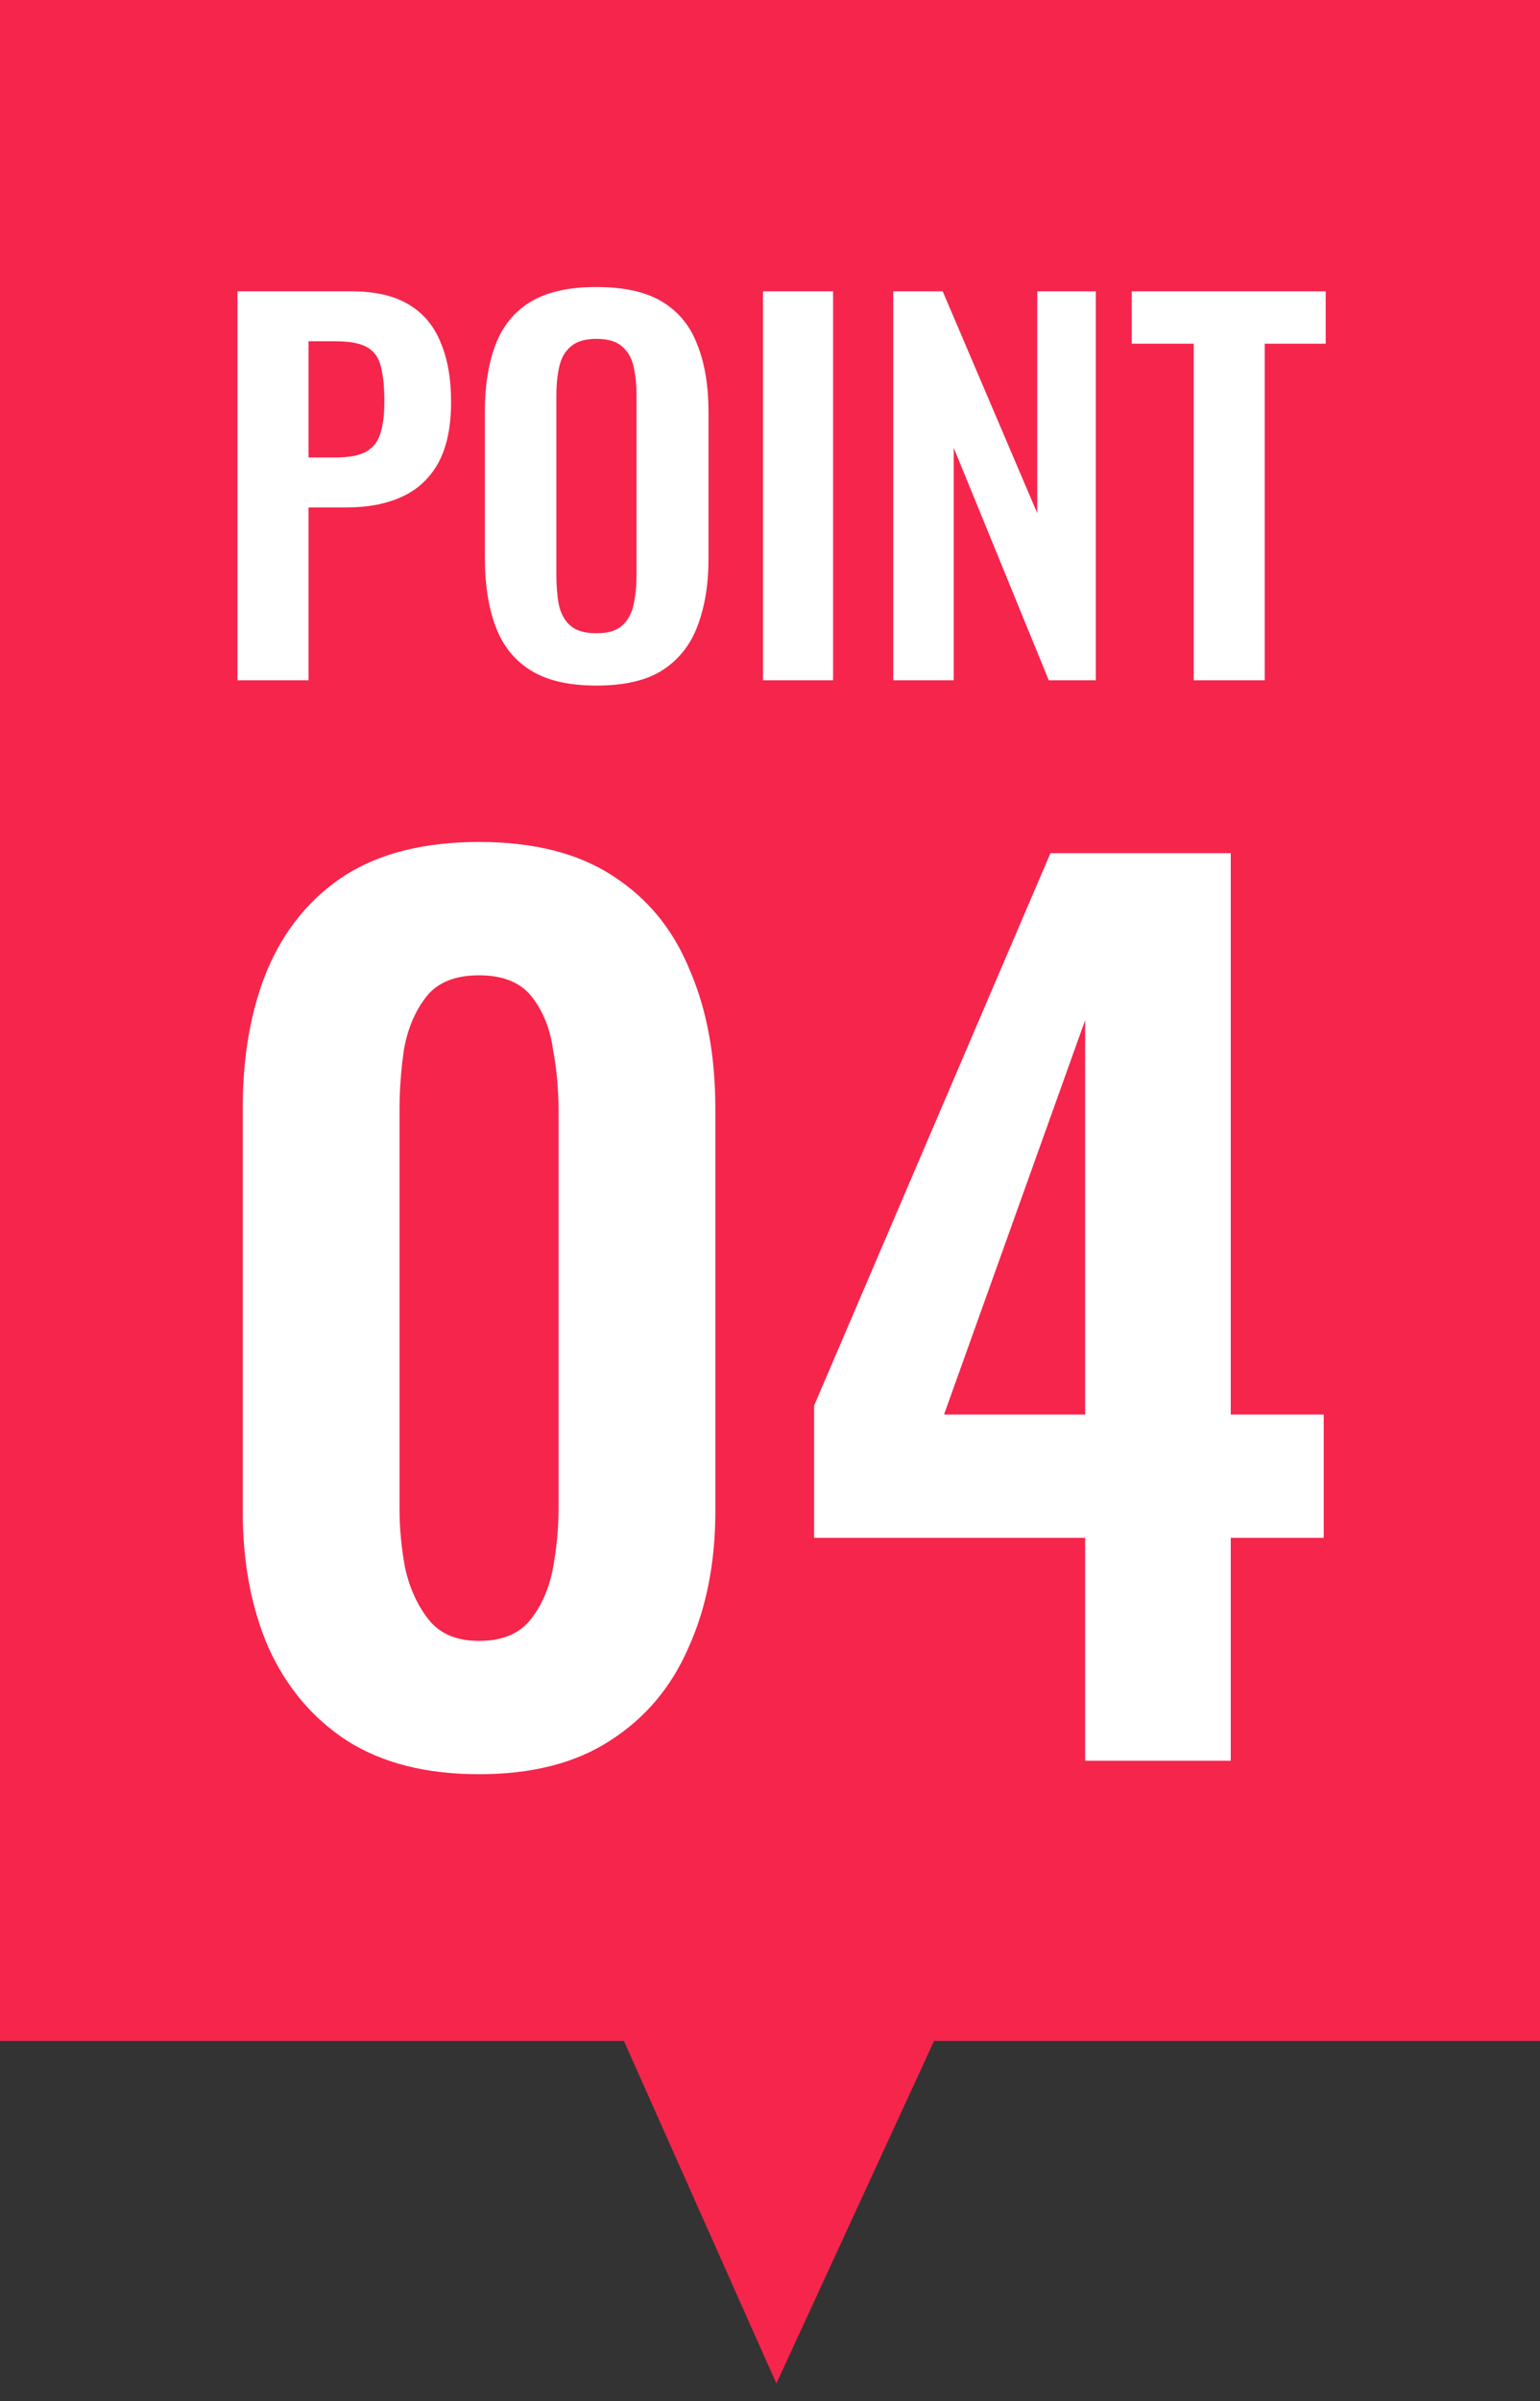
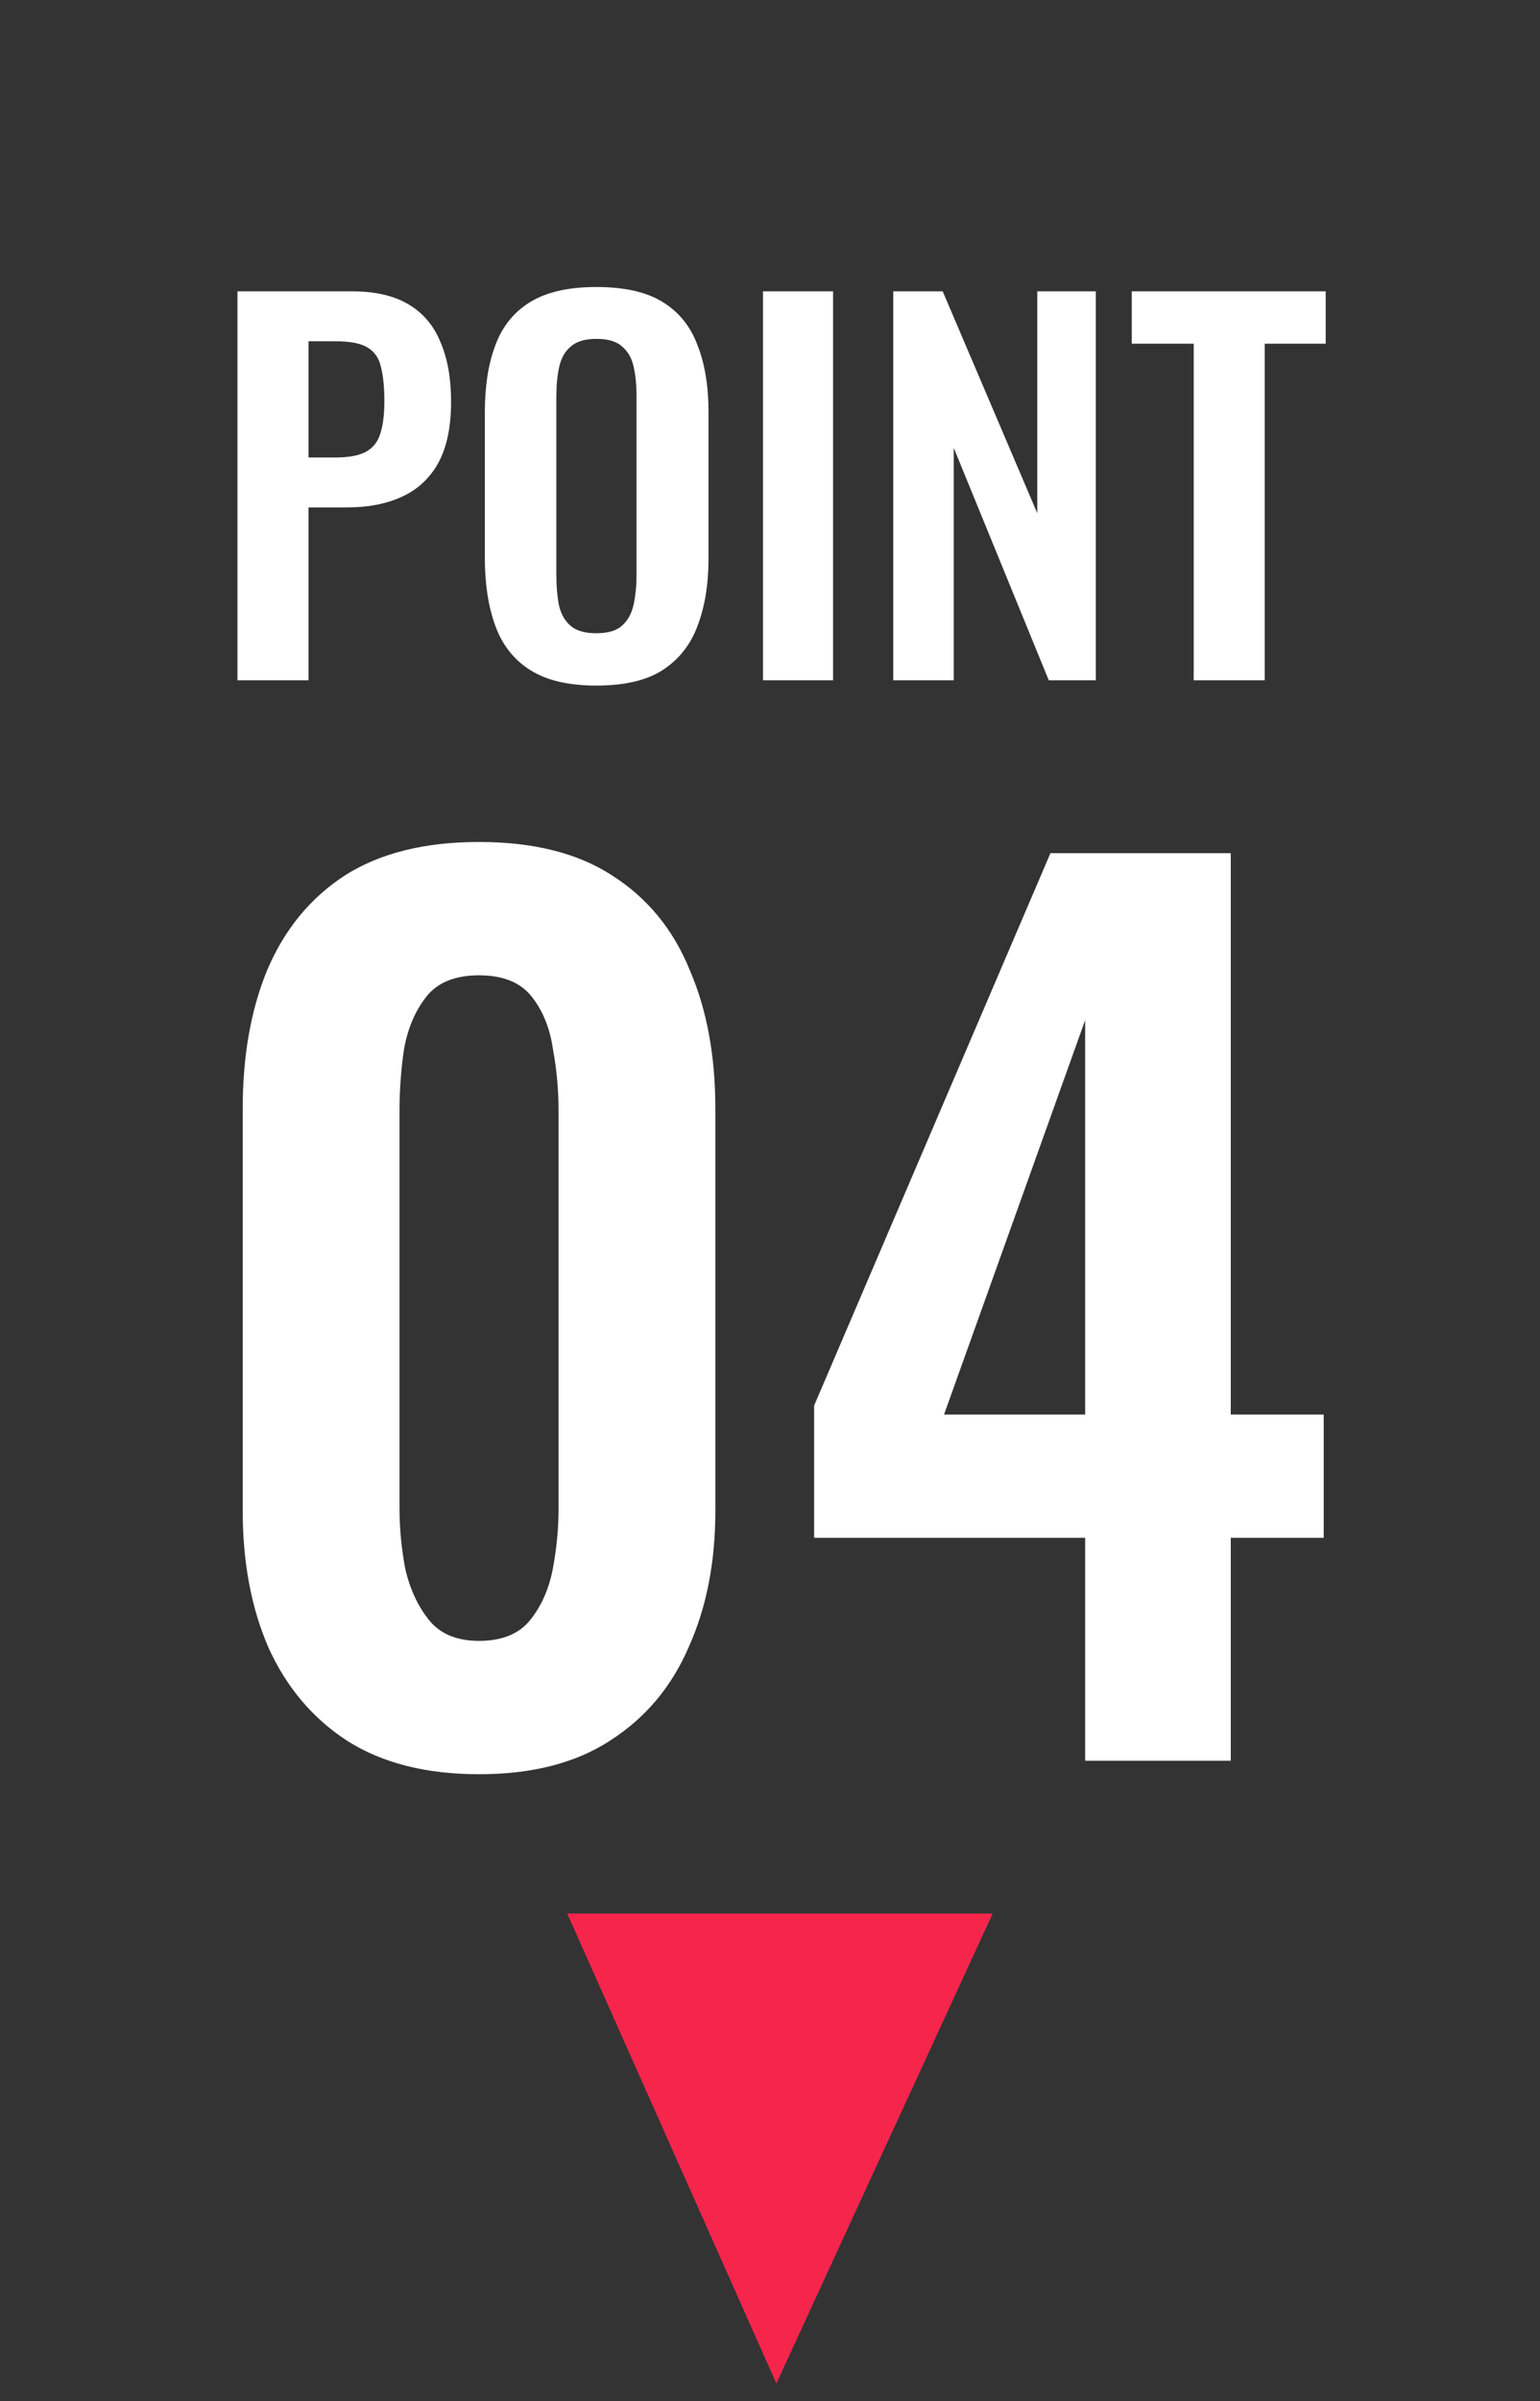
<svg xmlns="http://www.w3.org/2000/svg" width="77" height="120" viewBox="0 0 77 120" fill="none">
  <rect x="0" y="0" width="77" height="120" fill="#333333" stroke="none" />
-   <rect width="77" height="102" fill="#F6254C" />
  <path d="M39 95.637L49.635 95.635L38.819 119.122L28.363 95.637H39Z" fill="#F6254C" />
  <path d="M23.952 88.672C21.301 88.672 19.099 88.112 17.344 86.992C15.627 85.872 14.32 84.323 13.424 82.344C12.565 80.365 12.136 78.088 12.136 75.512V55.408C12.136 52.757 12.547 50.443 13.368 48.464C14.227 46.448 15.515 44.88 17.232 43.76C18.987 42.64 21.227 42.08 23.952 42.08C26.677 42.08 28.899 42.64 30.616 43.76C32.371 44.88 33.659 46.448 34.48 48.464C35.339 50.443 35.768 52.757 35.768 55.408V75.512C35.768 78.088 35.32 80.365 34.424 82.344C33.565 84.323 32.259 85.872 30.504 86.992C28.787 88.112 26.603 88.672 23.952 88.672ZM23.952 82.008C25.109 82.008 25.968 81.653 26.528 80.944C27.088 80.235 27.461 79.376 27.648 78.368C27.835 77.36 27.928 76.371 27.928 75.4V55.52C27.928 54.475 27.835 53.448 27.648 52.44C27.499 51.395 27.144 50.517 26.584 49.808C26.024 49.099 25.147 48.744 23.952 48.744C22.757 48.744 21.88 49.099 21.32 49.808C20.76 50.517 20.387 51.395 20.2 52.44C20.051 53.448 19.976 54.475 19.976 55.52V75.4C19.976 76.371 20.069 77.36 20.256 78.368C20.48 79.376 20.872 80.235 21.432 80.944C21.992 81.653 22.832 82.008 23.952 82.008ZM54.258 88V76.856H40.706V70.248L52.522 42.64H61.538V70.696H66.186V76.856H61.538V88H54.258ZM47.202 70.696H54.258V50.984L47.202 70.696Z" fill="white" />
  <path d="M11.874 34V14.56H17.586C18.754 14.56 19.698 14.776 20.418 15.208C21.154 15.64 21.69 16.272 22.026 17.104C22.378 17.92 22.554 18.912 22.554 20.08C22.554 21.344 22.338 22.368 21.906 23.152C21.474 23.92 20.866 24.48 20.082 24.832C19.314 25.184 18.402 25.36 17.346 25.36H15.426V34H11.874ZM15.426 22.864H16.77C17.41 22.864 17.906 22.776 18.258 22.6C18.626 22.408 18.874 22.112 19.002 21.712C19.146 21.296 19.218 20.744 19.218 20.056C19.218 19.352 19.162 18.784 19.05 18.352C18.954 17.904 18.73 17.576 18.378 17.368C18.042 17.16 17.506 17.056 16.77 17.056H15.426V22.864ZM29.81 34.264C28.434 34.264 27.338 34.008 26.522 33.496C25.706 32.984 25.122 32.248 24.77 31.288C24.418 30.328 24.242 29.192 24.242 27.88V20.608C24.242 19.296 24.418 18.176 24.77 17.248C25.122 16.304 25.706 15.584 26.522 15.088C27.338 14.592 28.434 14.344 29.81 14.344C31.218 14.344 32.322 14.592 33.122 15.088C33.938 15.584 34.522 16.304 34.874 17.248C35.242 18.176 35.426 19.296 35.426 20.608V27.904C35.426 29.2 35.242 30.328 34.874 31.288C34.522 32.232 33.938 32.968 33.122 33.496C32.322 34.008 31.218 34.264 29.81 34.264ZM29.81 31.648C30.402 31.648 30.834 31.52 31.106 31.264C31.394 31.008 31.586 30.656 31.682 30.208C31.778 29.76 31.826 29.272 31.826 28.744V19.792C31.826 19.248 31.778 18.76 31.682 18.328C31.586 17.896 31.394 17.56 31.106 17.32C30.834 17.064 30.402 16.936 29.81 16.936C29.25 16.936 28.826 17.064 28.538 17.32C28.25 17.56 28.058 17.896 27.962 18.328C27.866 18.76 27.818 19.248 27.818 19.792V28.744C27.818 29.272 27.858 29.76 27.938 30.208C28.034 30.656 28.226 31.008 28.514 31.264C28.802 31.52 29.234 31.648 29.81 31.648ZM38.15 34V14.56H41.654V34H38.15ZM44.663 34V14.56H47.135L51.863 25.648V14.56H54.791V34H52.439L47.687 22.384V34H44.663ZM59.685 34V17.176H56.589V14.56H66.285V17.176H63.237V34H59.685Z" fill="white" />
</svg>